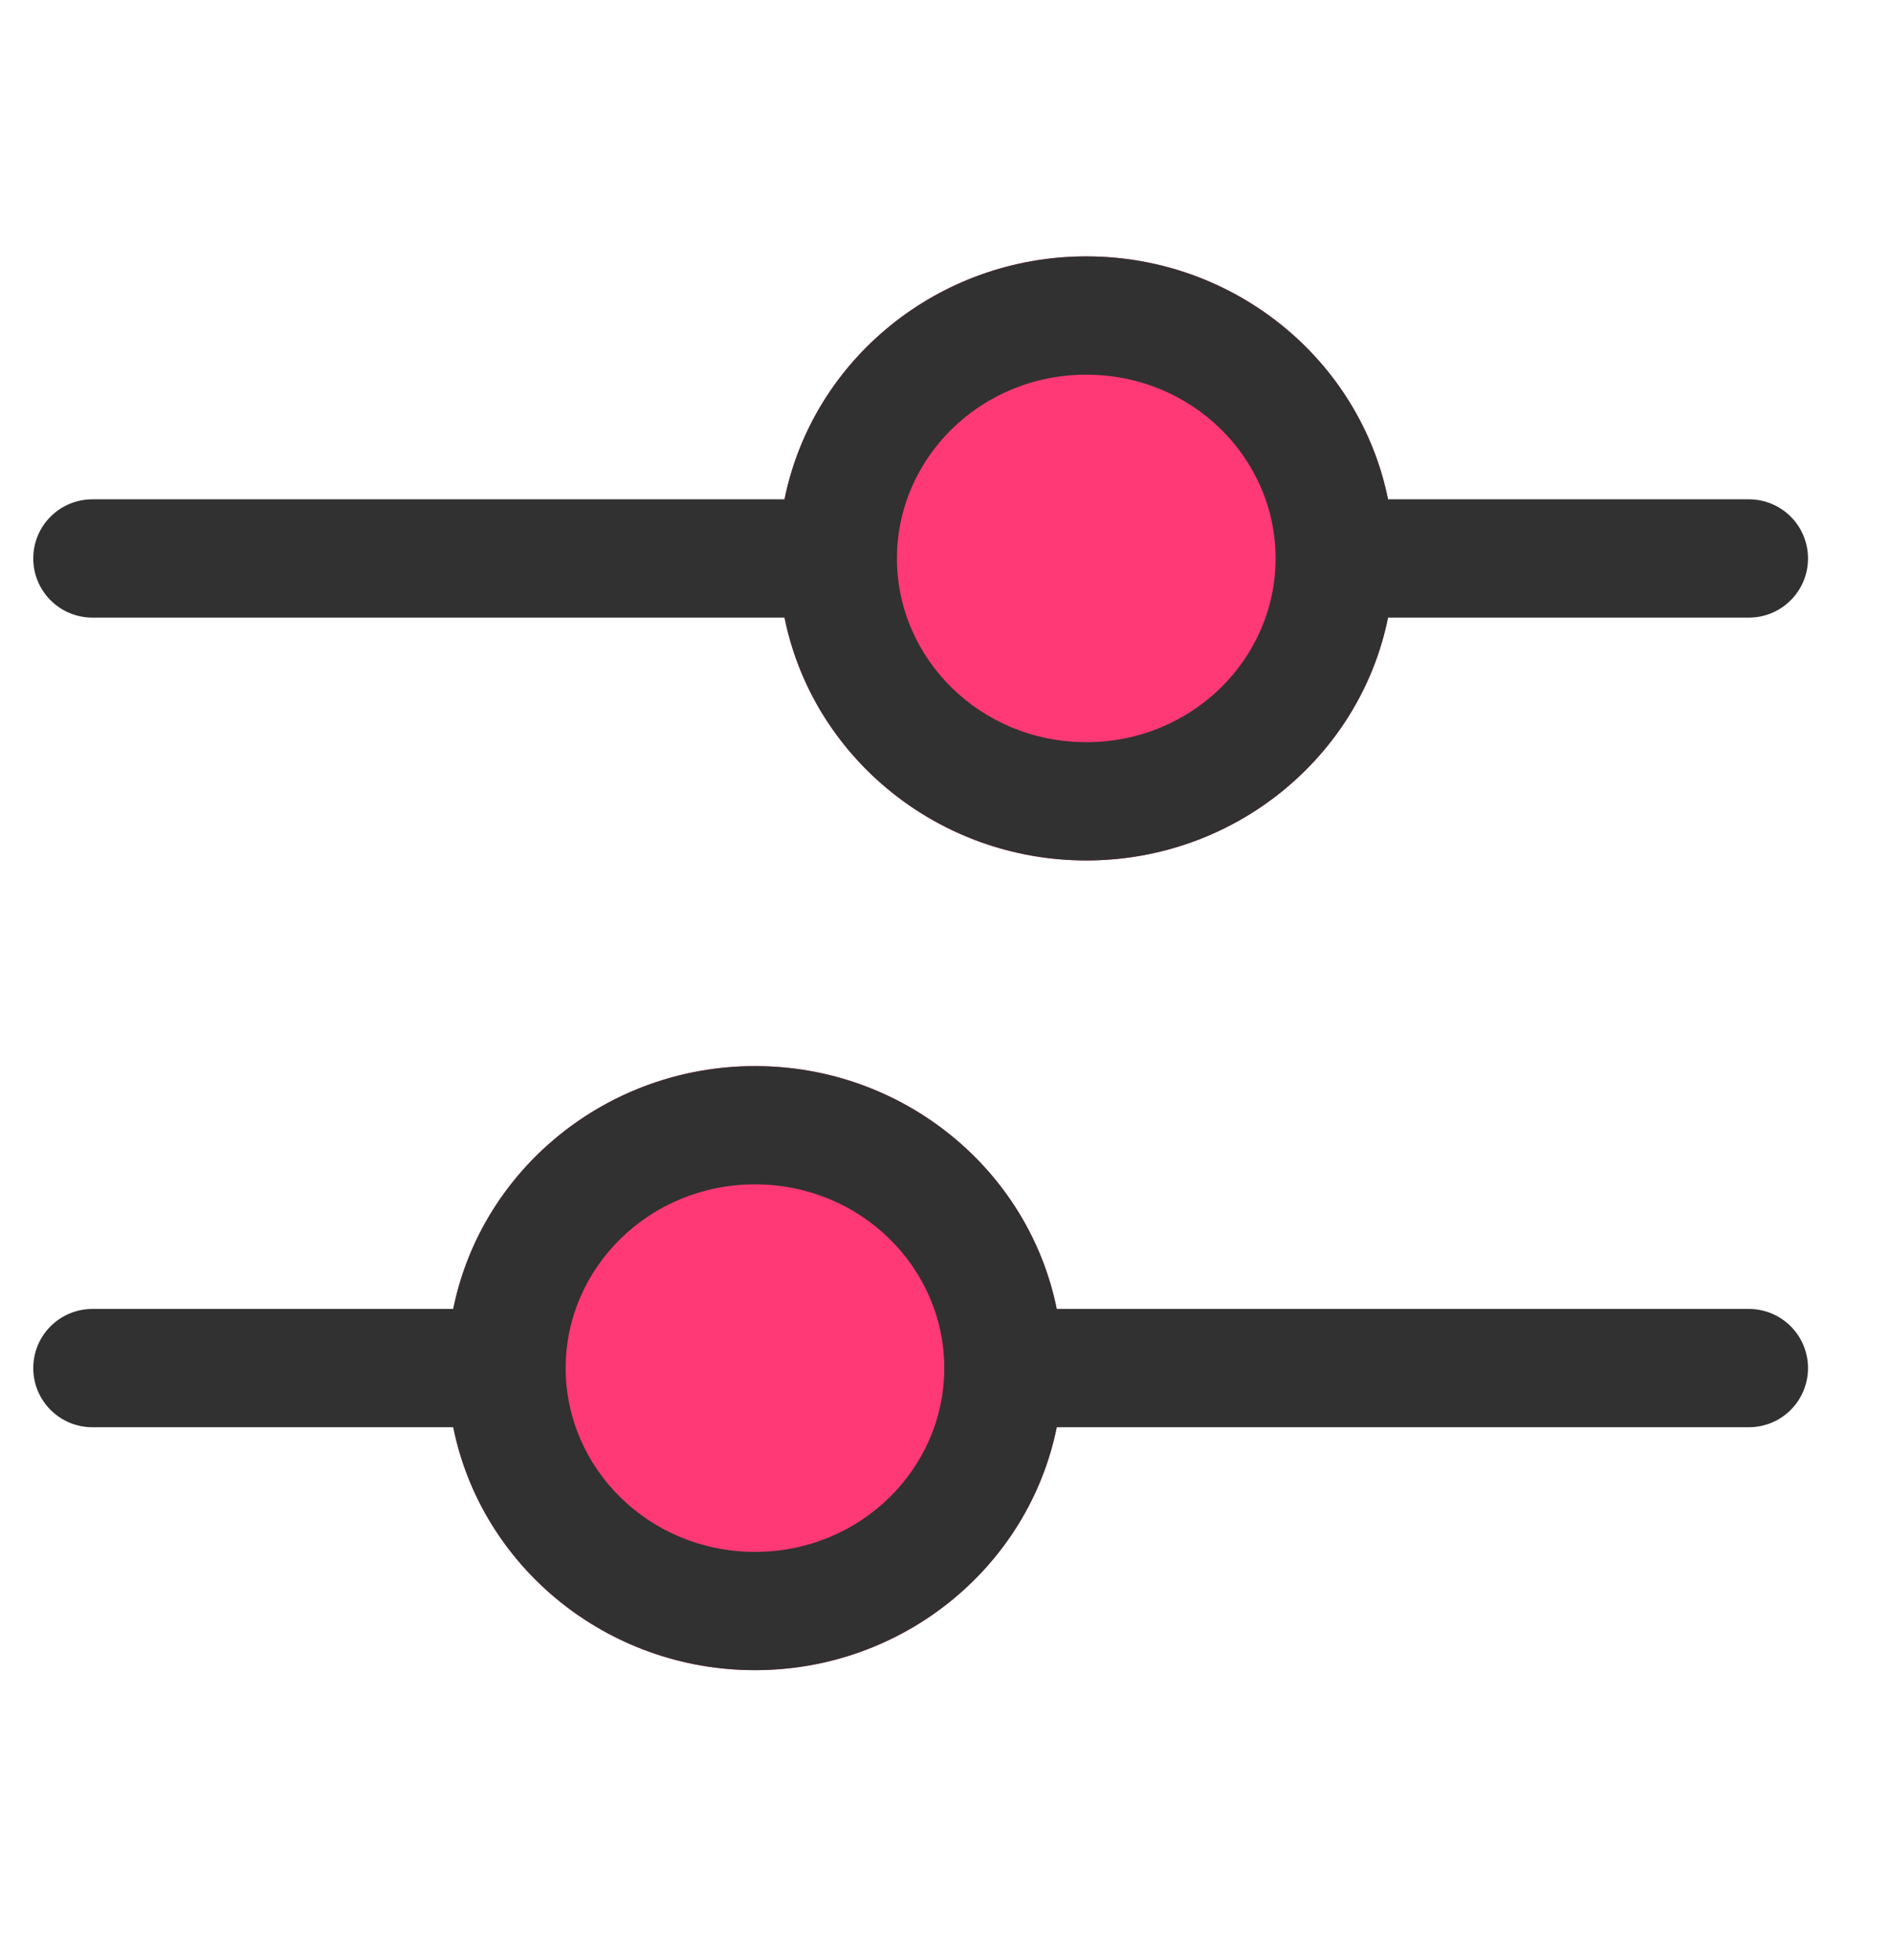
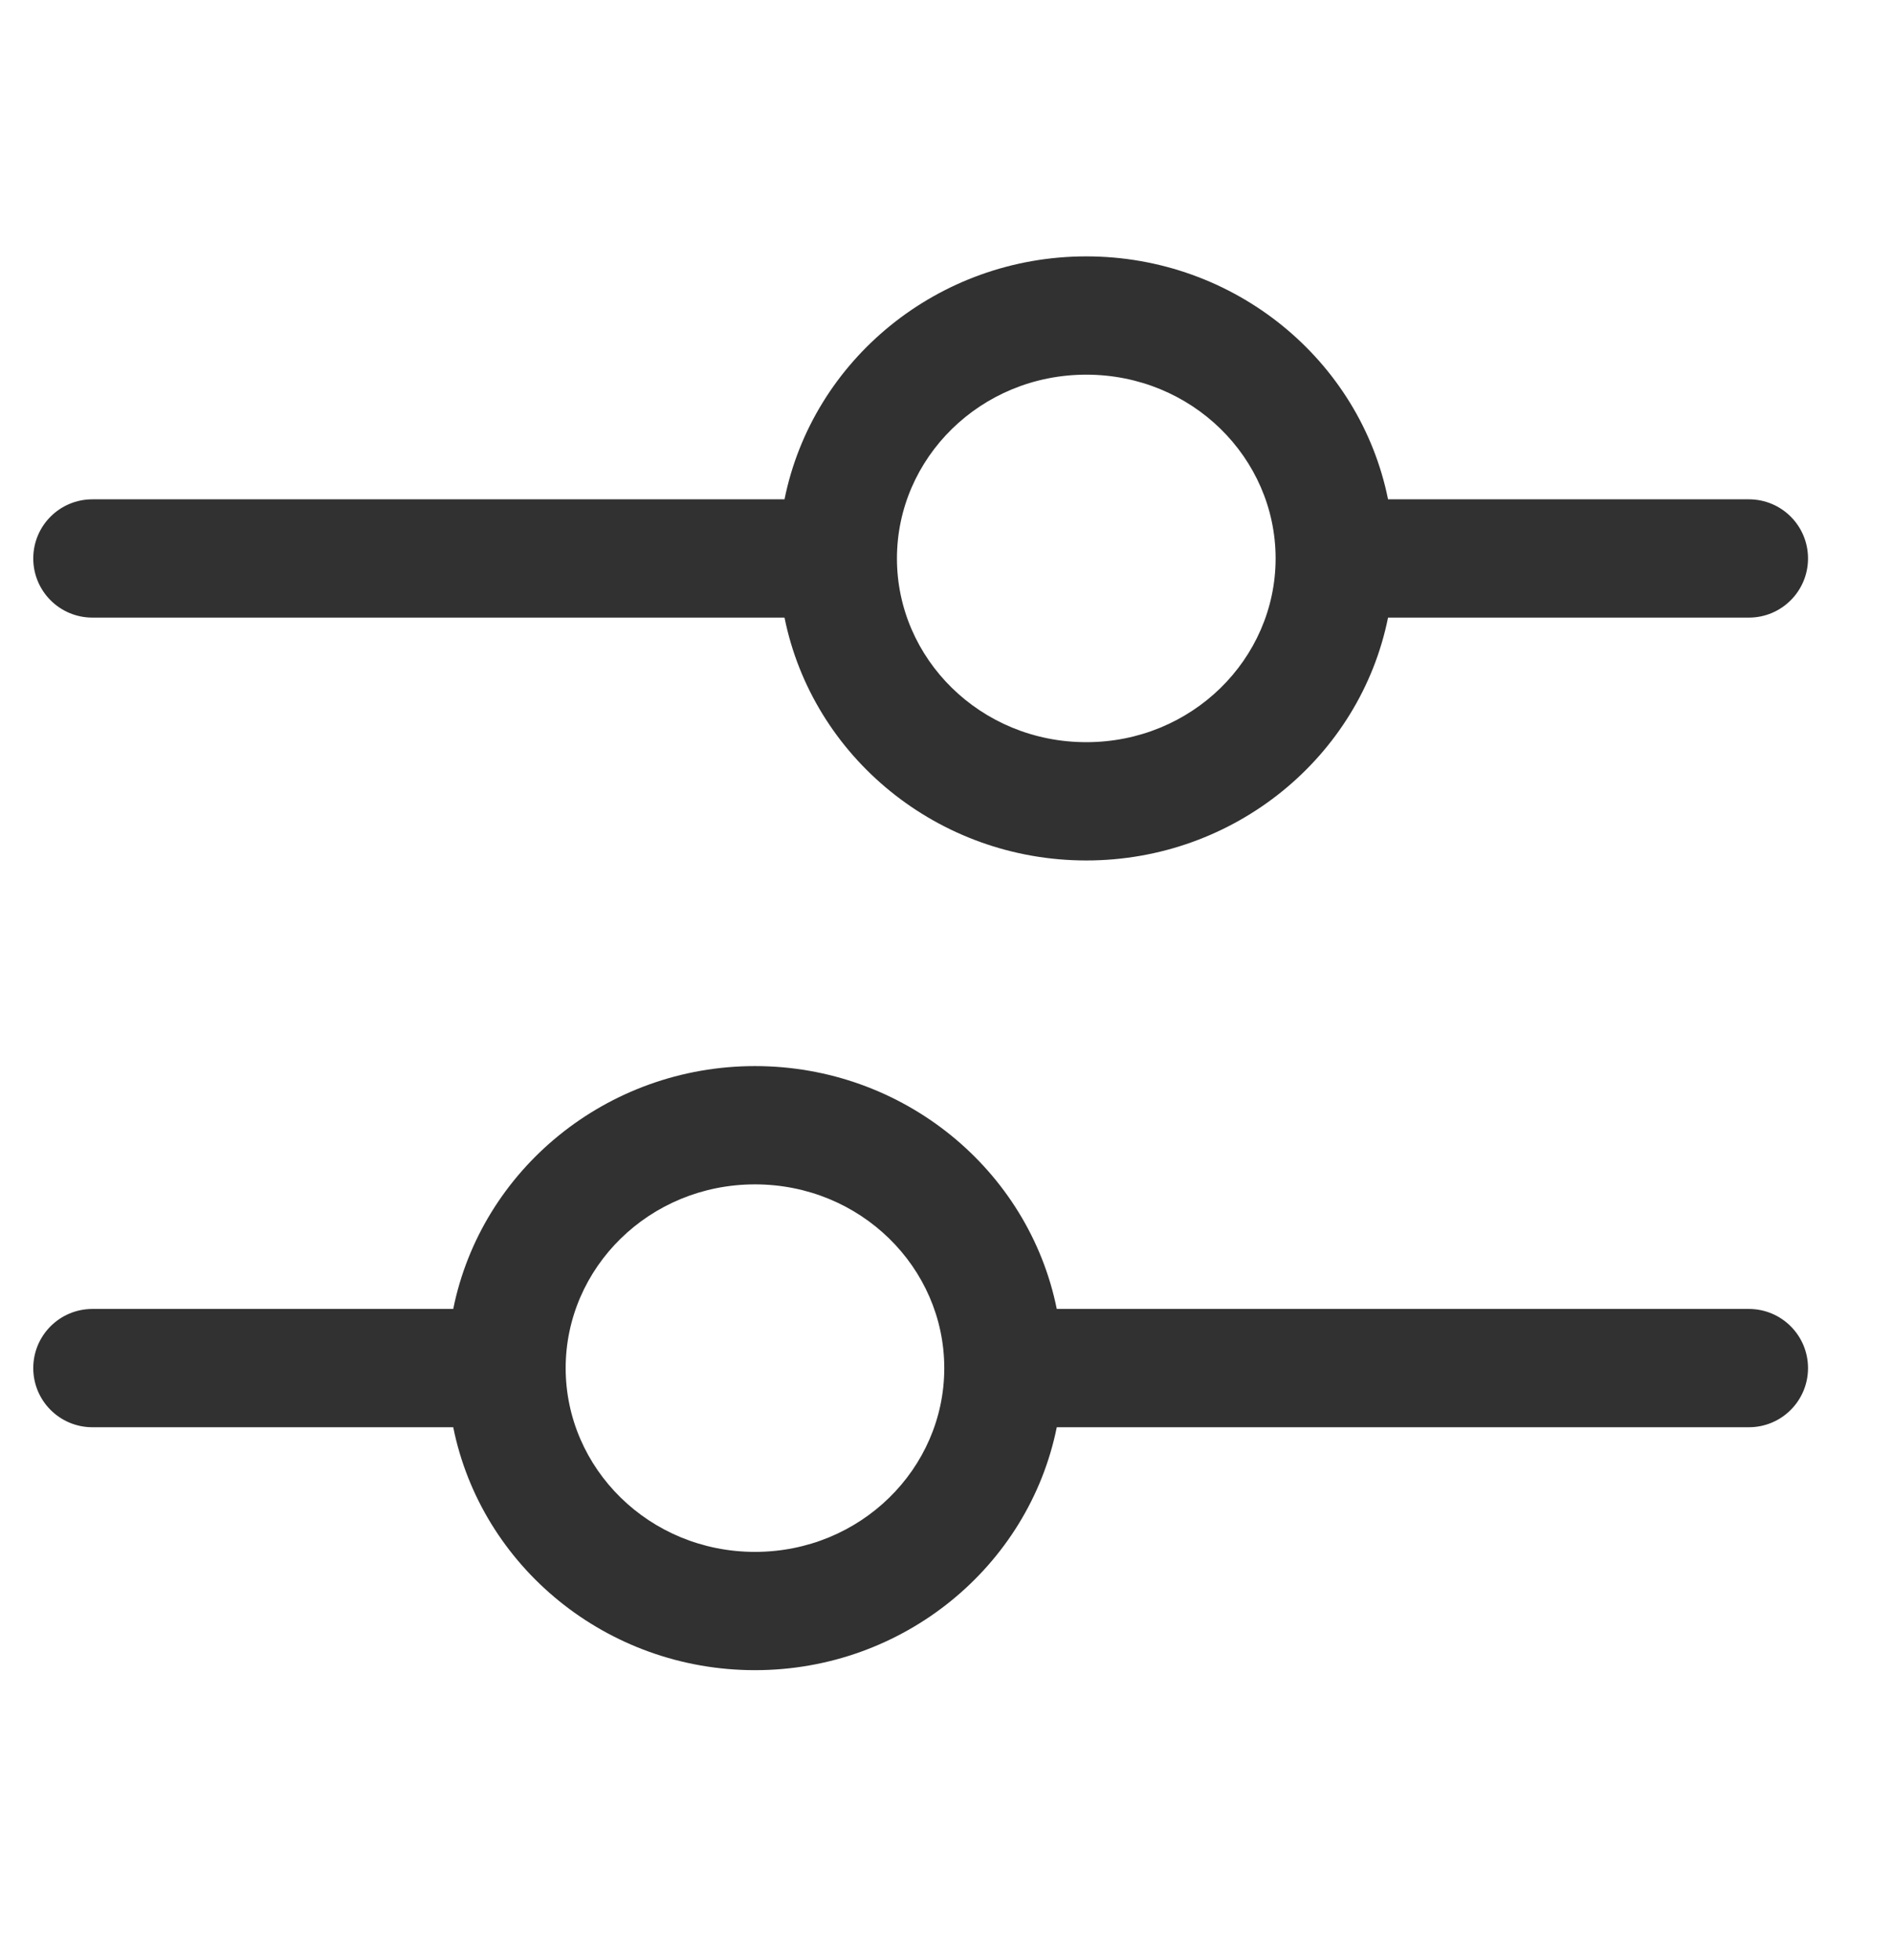
<svg xmlns="http://www.w3.org/2000/svg" width="28" height="29" viewBox="0 0 28 29" fill="none">
-   <path fill-rule="evenodd" clip-rule="evenodd" d="M16.068 3.793C13.573 3.793 11.517 5.775 11.517 8.262C11.517 10.748 13.573 12.73 16.068 12.73C18.562 12.73 20.618 10.748 20.618 8.262C20.618 5.775 18.562 3.793 16.068 3.793ZM11.167 15.772C8.673 15.772 6.617 17.754 6.617 20.24C6.617 22.727 8.673 24.709 11.167 24.709C13.662 24.709 15.717 22.727 15.717 20.24C15.717 17.754 13.662 15.772 11.167 15.772Z" fill="#FF3975" />
  <path fill-rule="evenodd" clip-rule="evenodd" d="M16.068 5.543C14.502 5.543 13.267 6.779 13.267 8.262C13.267 9.745 14.502 10.98 16.068 10.98C17.631 10.98 18.864 9.748 18.868 8.268L18.868 8.262L18.868 8.255C18.864 6.775 17.631 5.543 16.068 5.543ZM16.068 12.73C18.261 12.73 20.116 11.197 20.531 9.137H25.868C26.352 9.137 26.743 8.745 26.743 8.262C26.743 7.778 26.352 7.387 25.868 7.387H20.531C20.116 5.326 18.261 3.793 16.068 3.793C13.874 3.793 12.02 5.326 11.604 7.387H1.367C0.883 7.387 0.492 7.778 0.492 8.262C0.492 8.745 0.883 9.137 1.367 9.137H11.604C12.02 11.197 13.874 12.73 16.068 12.73ZM8.367 20.24C8.367 18.757 9.602 17.522 11.167 17.522C12.73 17.522 13.964 18.754 13.967 20.234L13.967 20.24L13.967 20.247C13.964 21.727 12.73 22.959 11.167 22.959C9.602 22.959 8.367 21.723 8.367 20.24ZM15.631 21.115C15.215 23.176 13.361 24.709 11.167 24.709C8.974 24.709 7.119 23.176 6.704 21.115H1.367C0.883 21.115 0.492 20.723 0.492 20.24C0.492 19.757 0.883 19.365 1.367 19.365H6.704C7.119 17.305 8.974 15.772 11.167 15.772C13.361 15.772 15.215 17.305 15.631 19.365H25.868C26.352 19.365 26.743 19.757 26.743 20.24C26.743 20.723 26.352 21.115 25.868 21.115H15.631Z" fill="#313131" />
</svg>